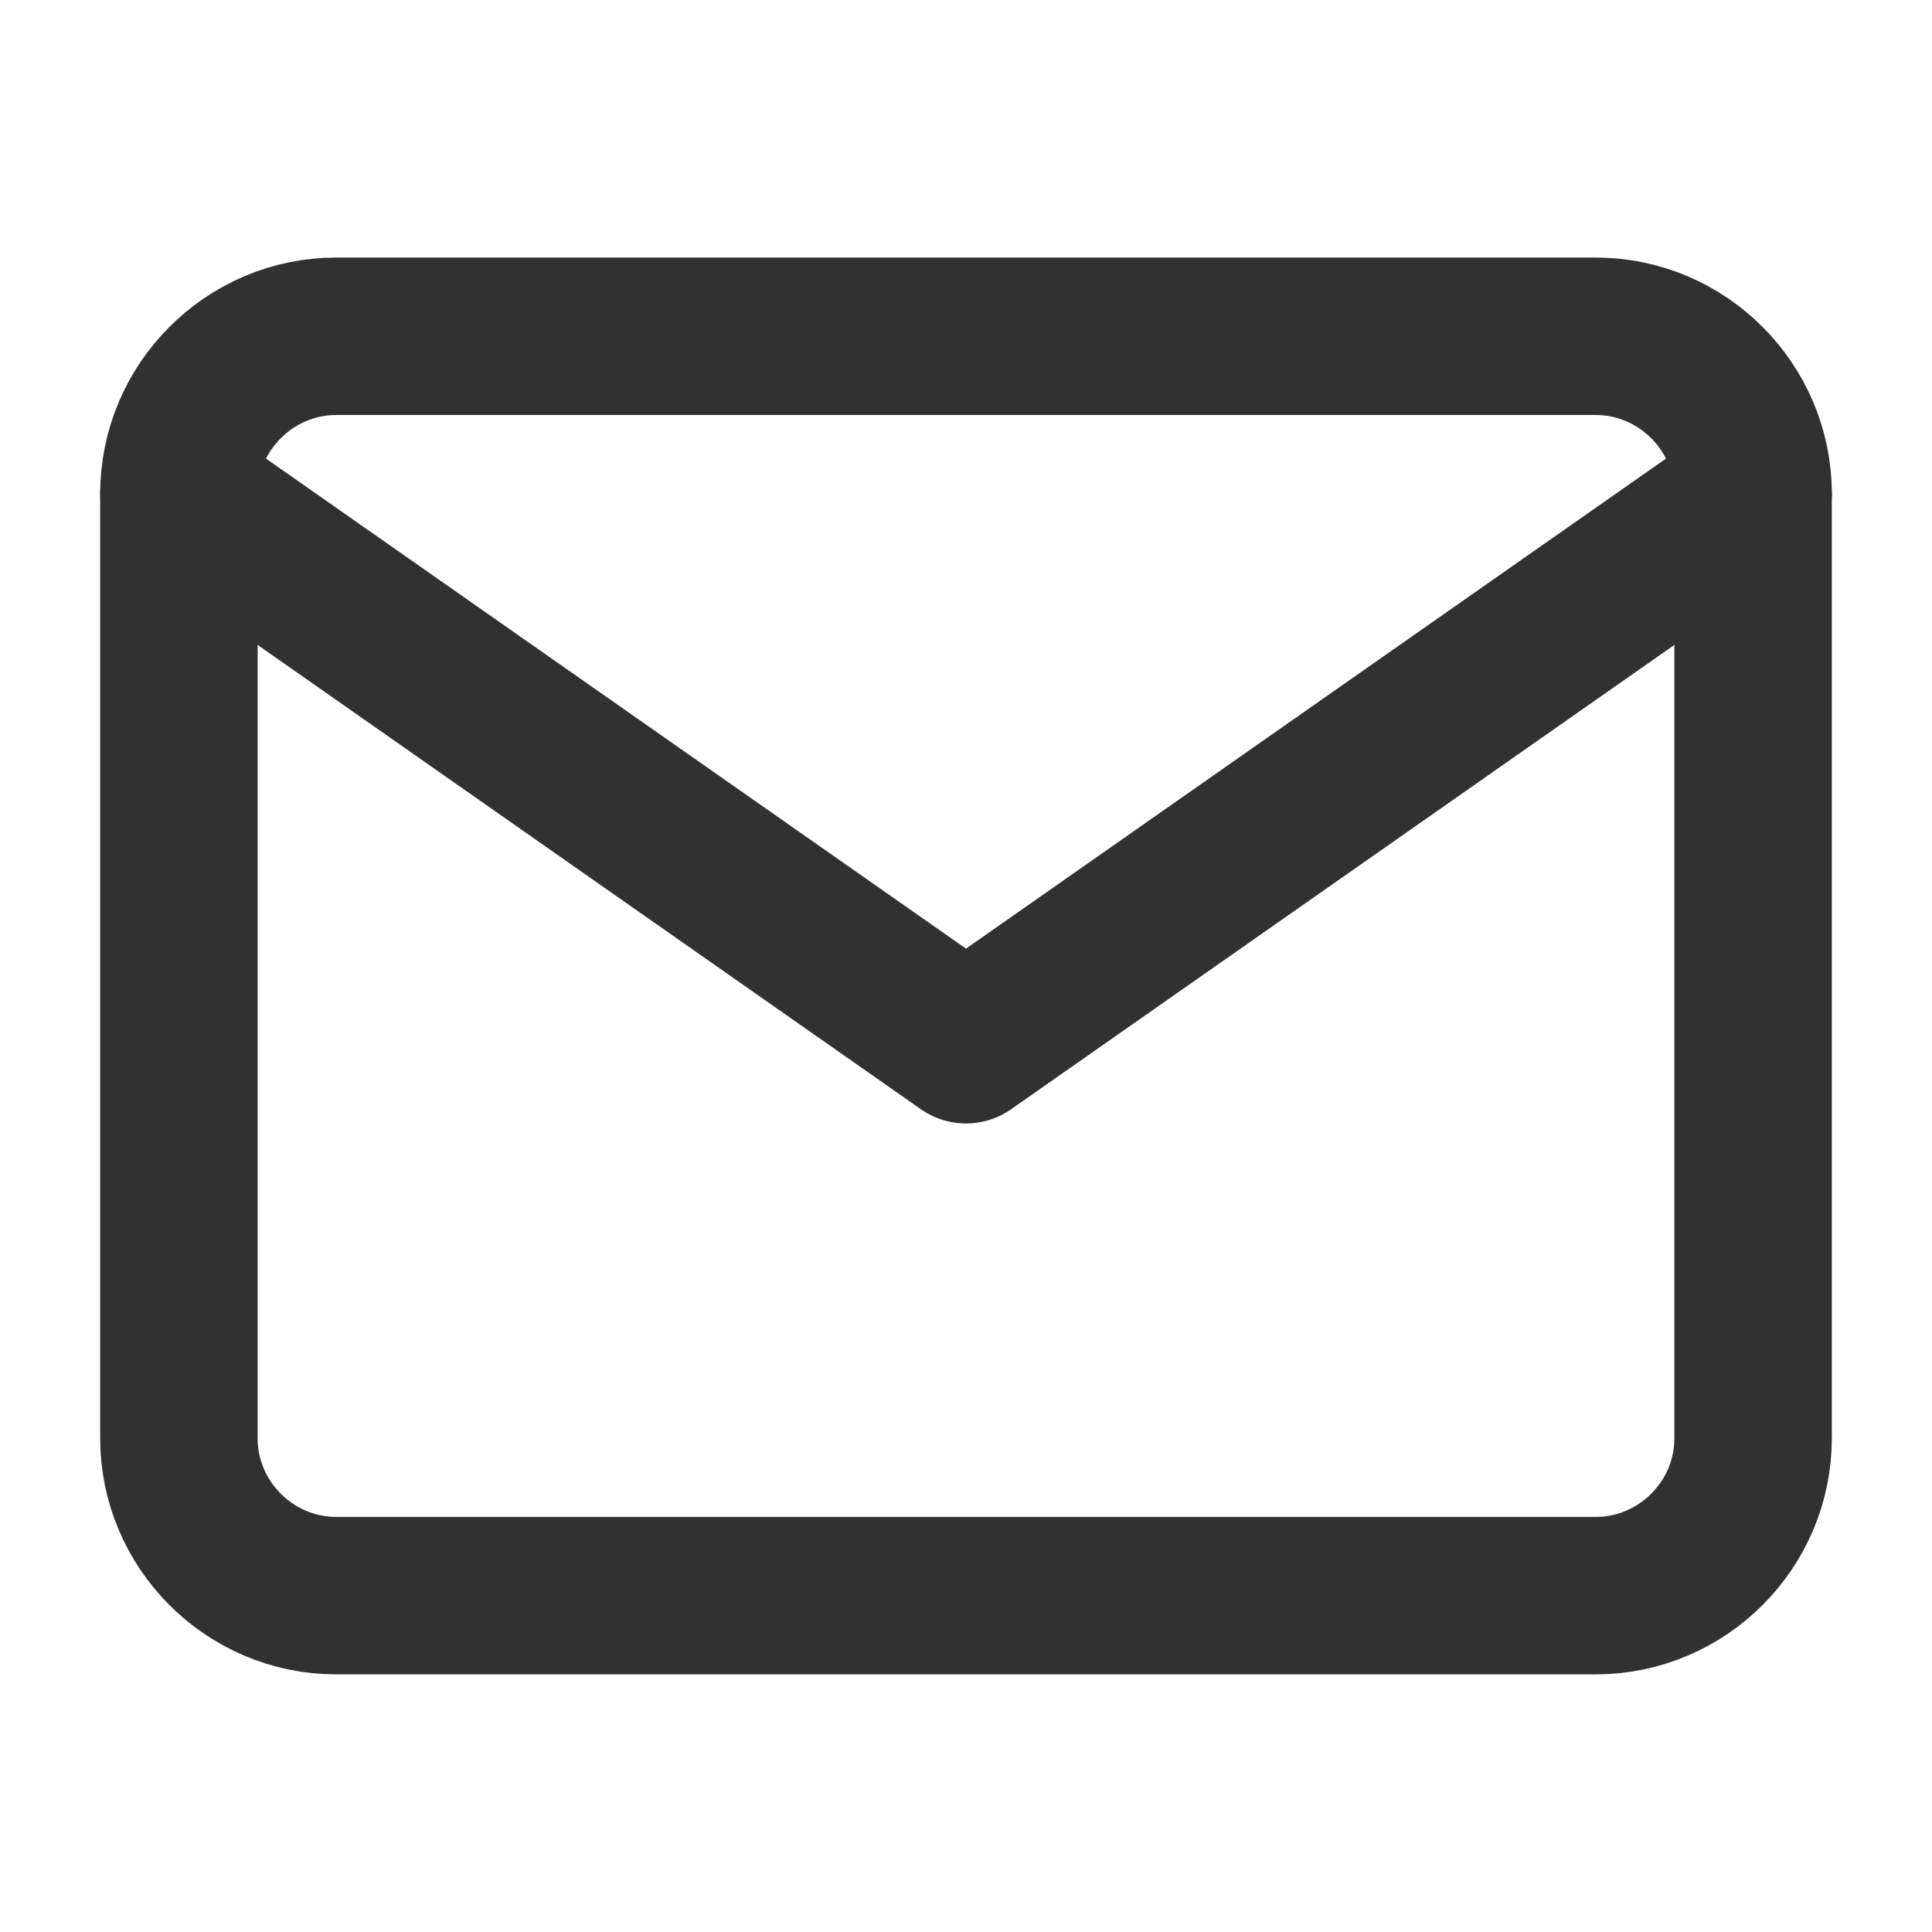
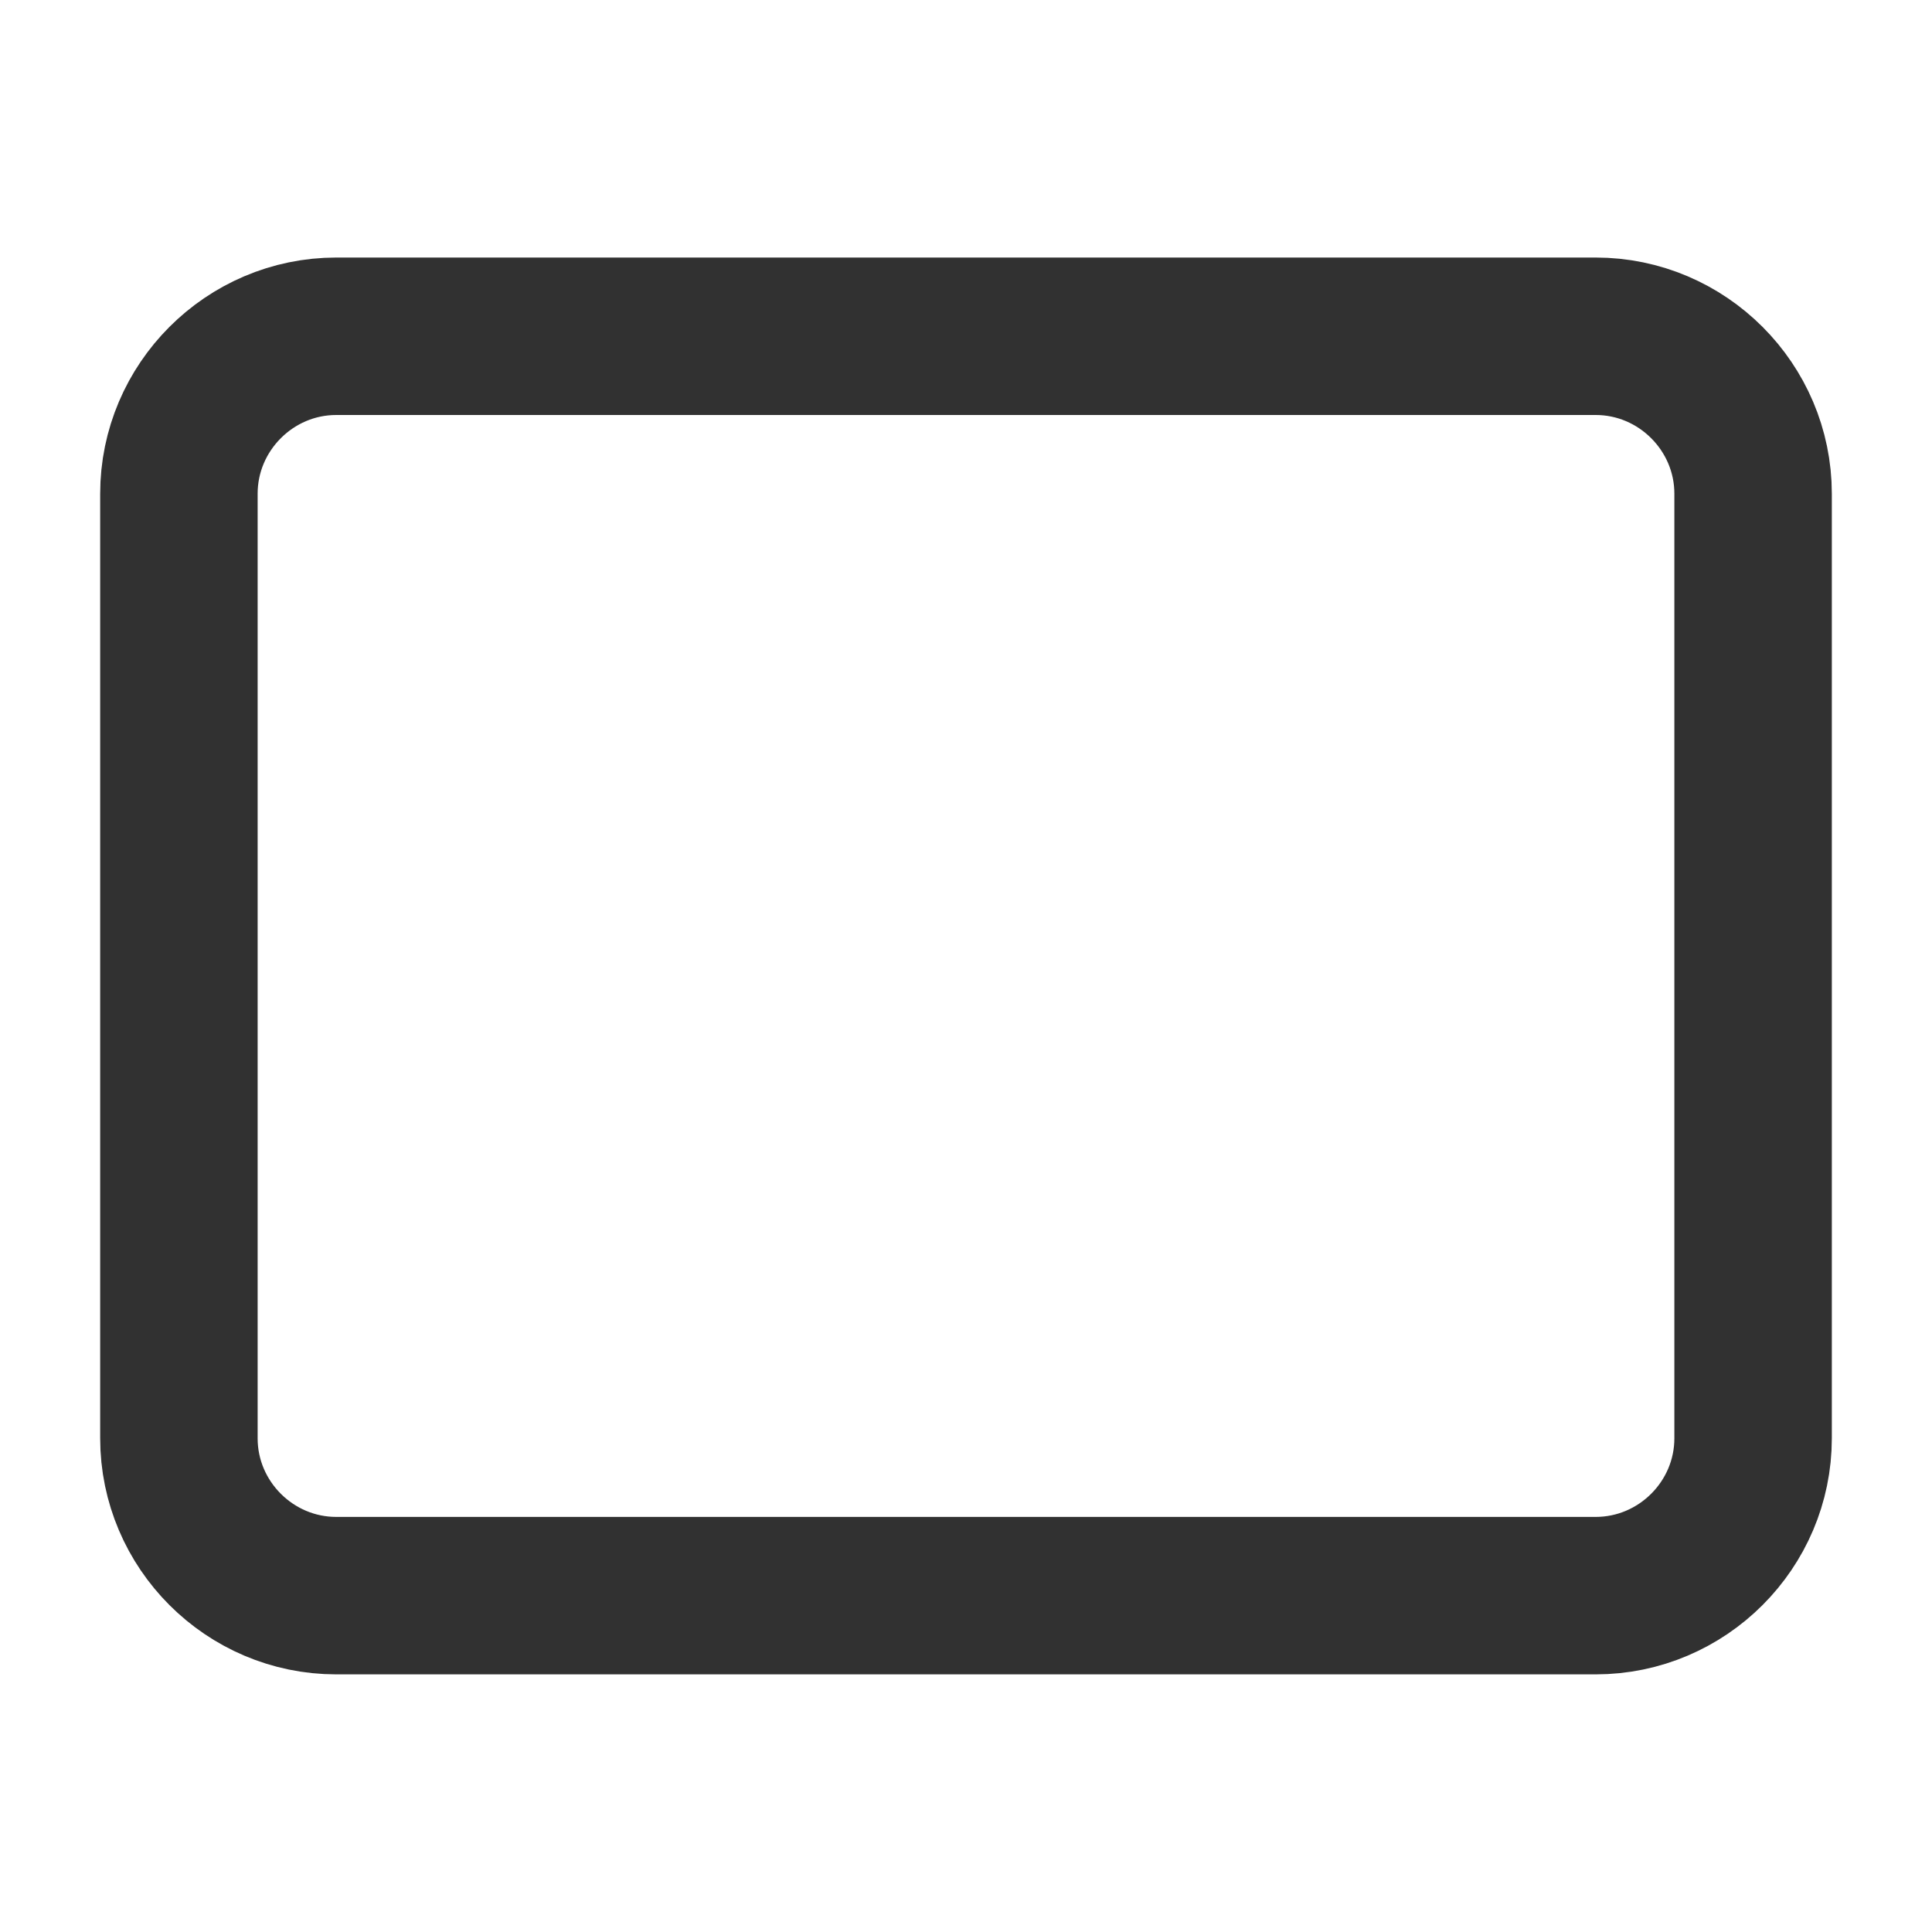
<svg xmlns="http://www.w3.org/2000/svg" width="20" height="20" viewBox="0 0 20 20" fill="none">
  <path d="M3.481 3.481H16.518C17.415 3.481 18.148 4.215 18.148 5.111V14.889C18.148 15.785 17.415 16.518 16.518 16.518H3.481C2.585 16.518 1.852 15.785 1.852 14.889V5.111C1.852 4.215 2.585 3.481 3.481 3.481Z" stroke="#313131" stroke-width="1.63" stroke-linecap="round" stroke-linejoin="round" />
-   <path d="M18.148 5.111L10 10.815L1.852 5.111" stroke="#313131" stroke-width="1.63" stroke-linecap="round" stroke-linejoin="round" />
</svg>